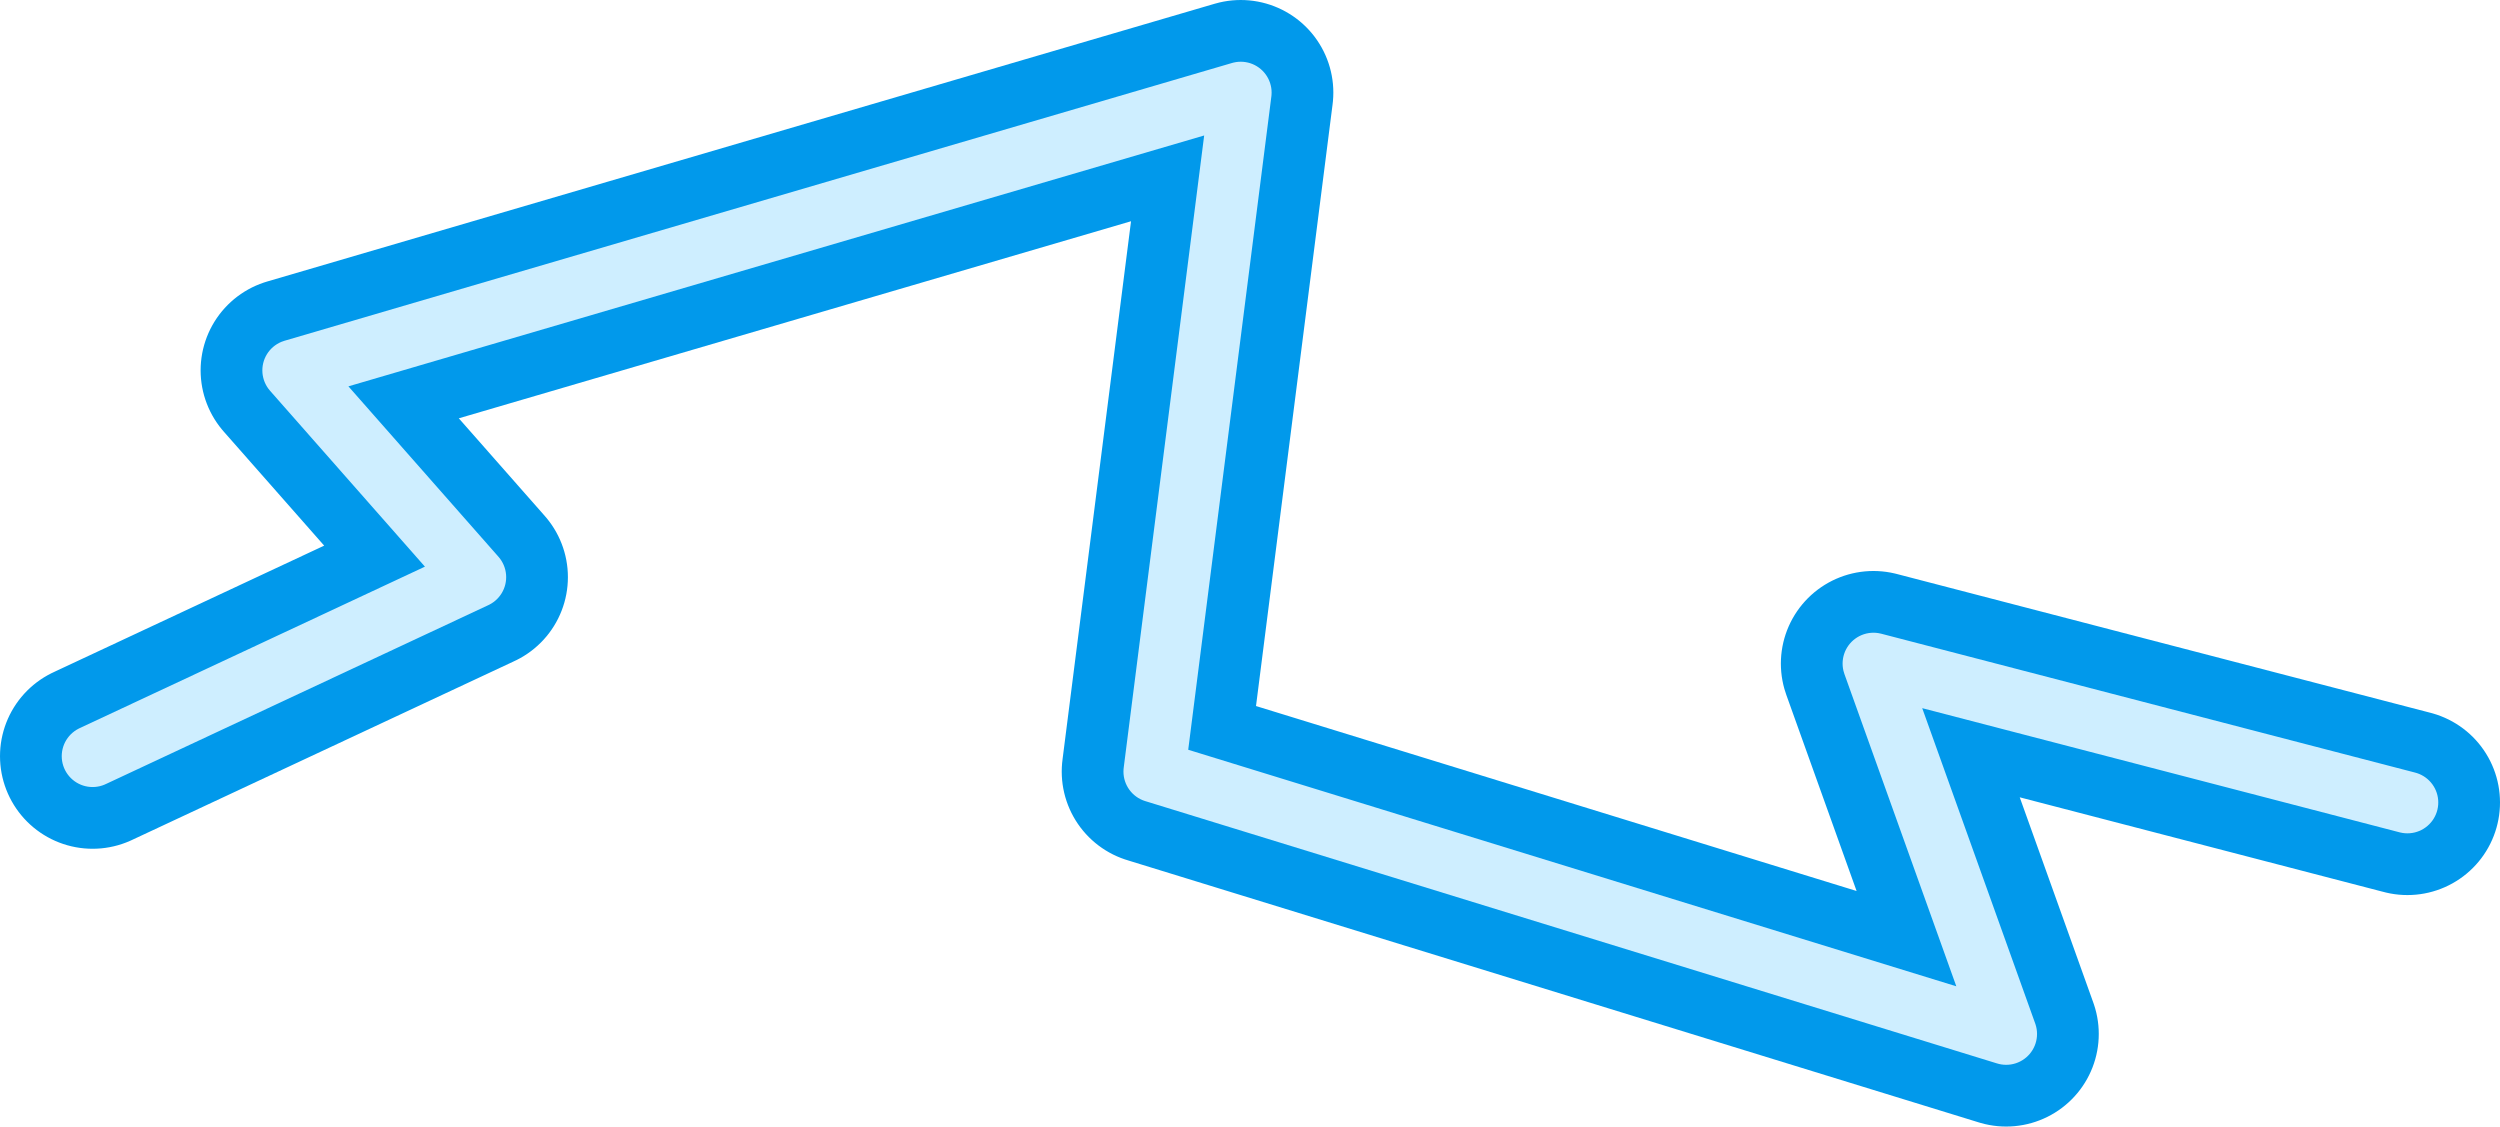
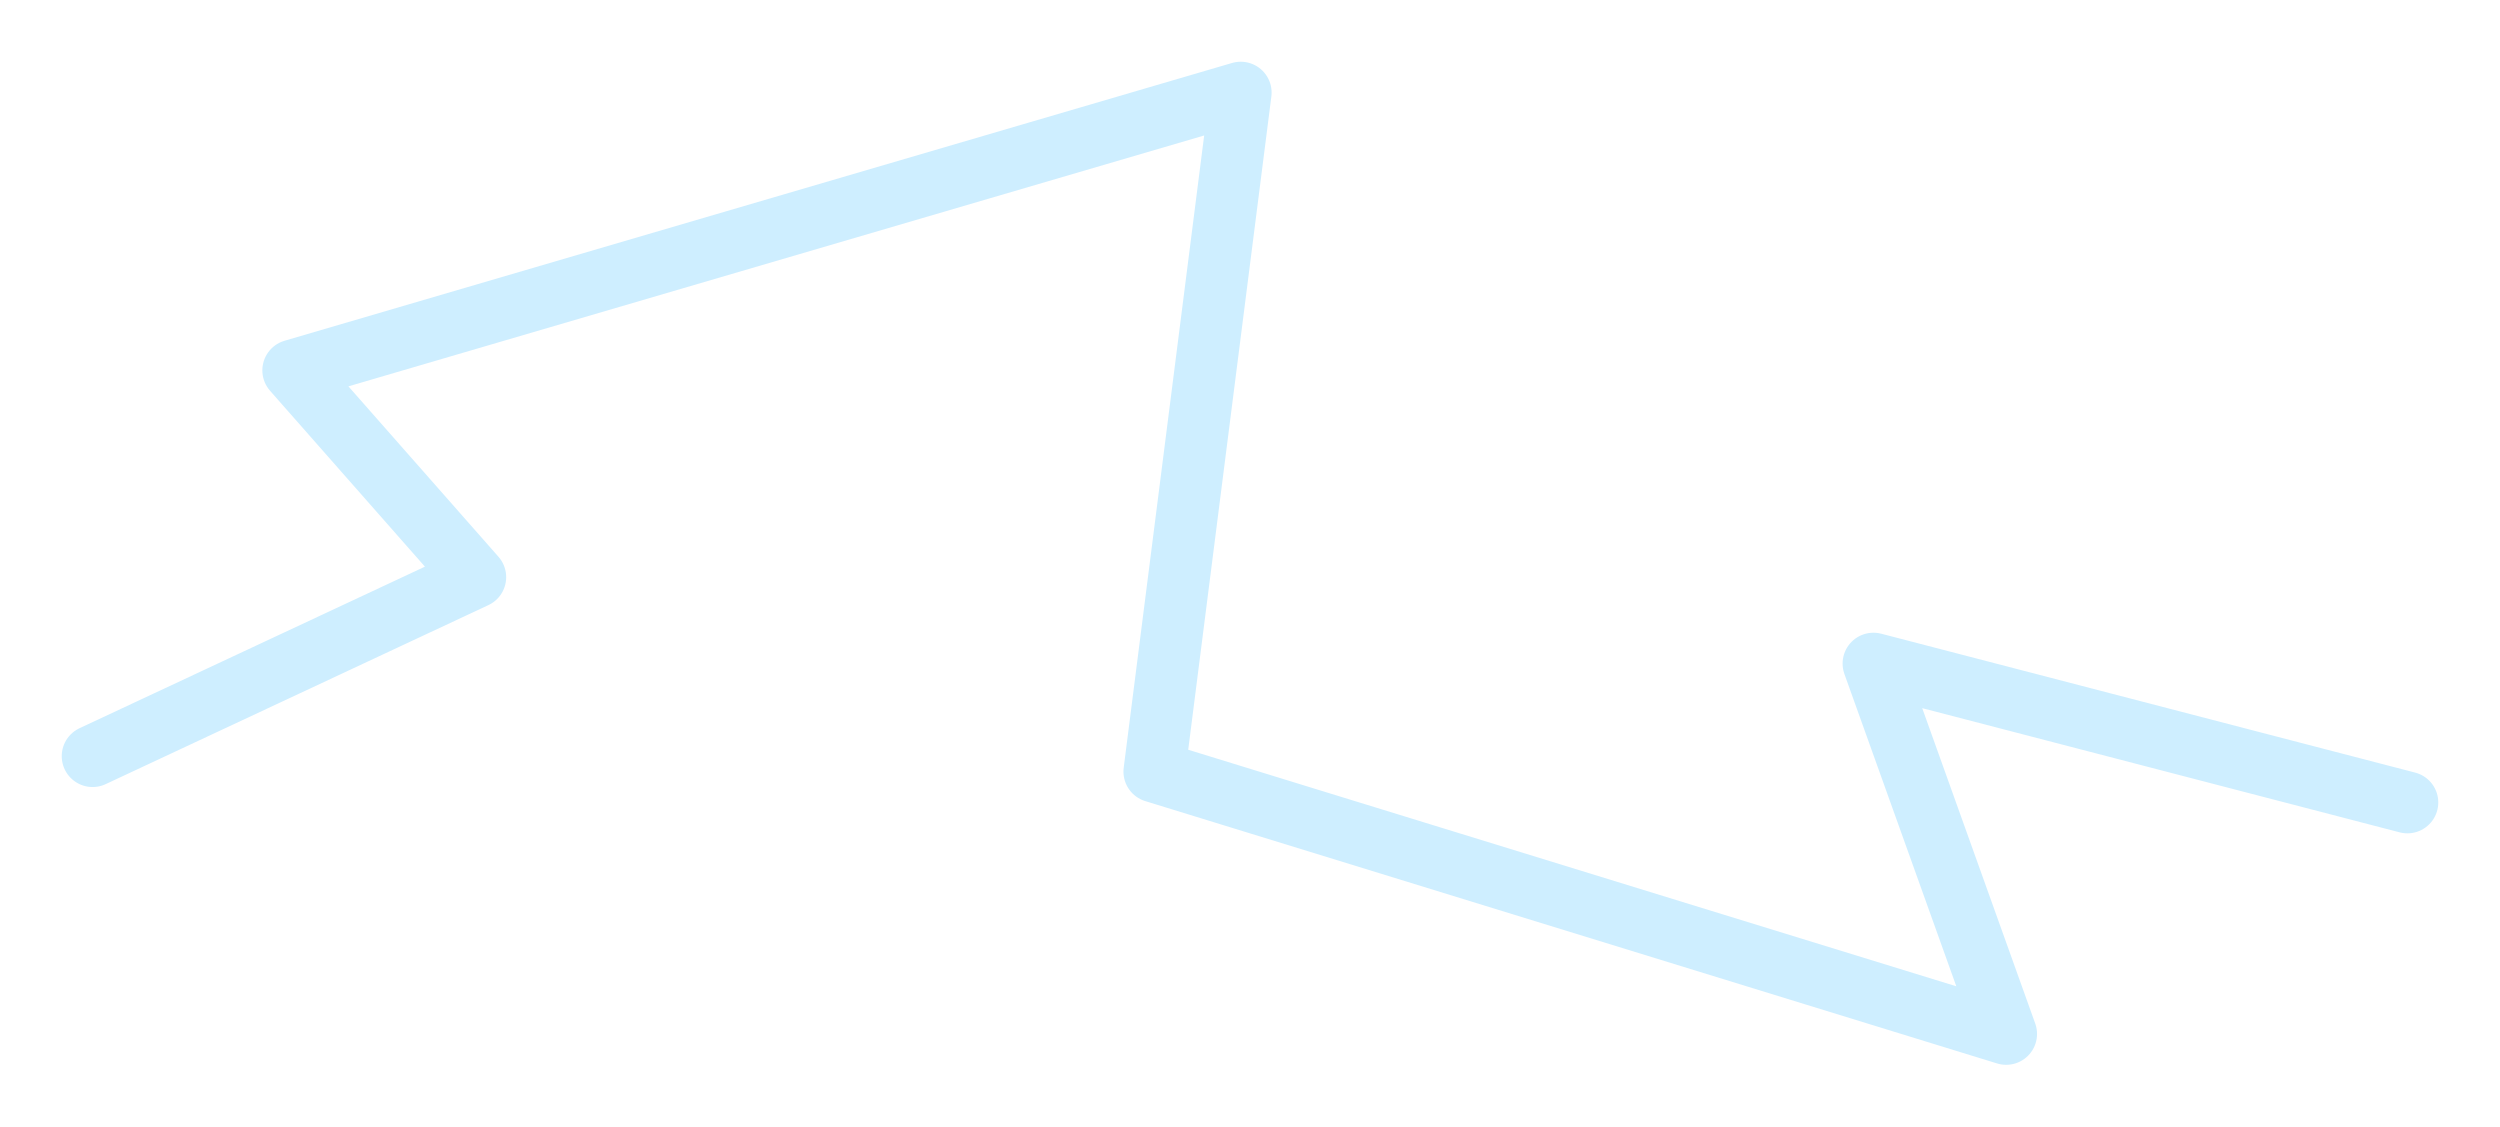
<svg xmlns="http://www.w3.org/2000/svg" height="18.25px" width="40.5px">
  <g transform="matrix(1.0, 0.0, 0.0, 1.0, 20.5, 5.85)">
-     <path d="M-19.0 6.4 L-12.8 3.5 -15.75 0.15 -0.4 -4.35 -1.8 6.65 12.0 10.9 9.85 4.9 18.5 7.15" fill="none" stroke="#0199eb" stroke-linecap="round" stroke-linejoin="round" stroke-width="3.0" />
    <path d="M-19.0 6.4 L-12.8 3.5 -15.75 0.15 -0.4 -4.35 -1.8 6.65 12.0 10.9 9.85 4.9 18.5 7.15" fill="none" stroke="#ceeeff" stroke-linecap="round" stroke-linejoin="round" stroke-width="1.0" />
  </g>
</svg>